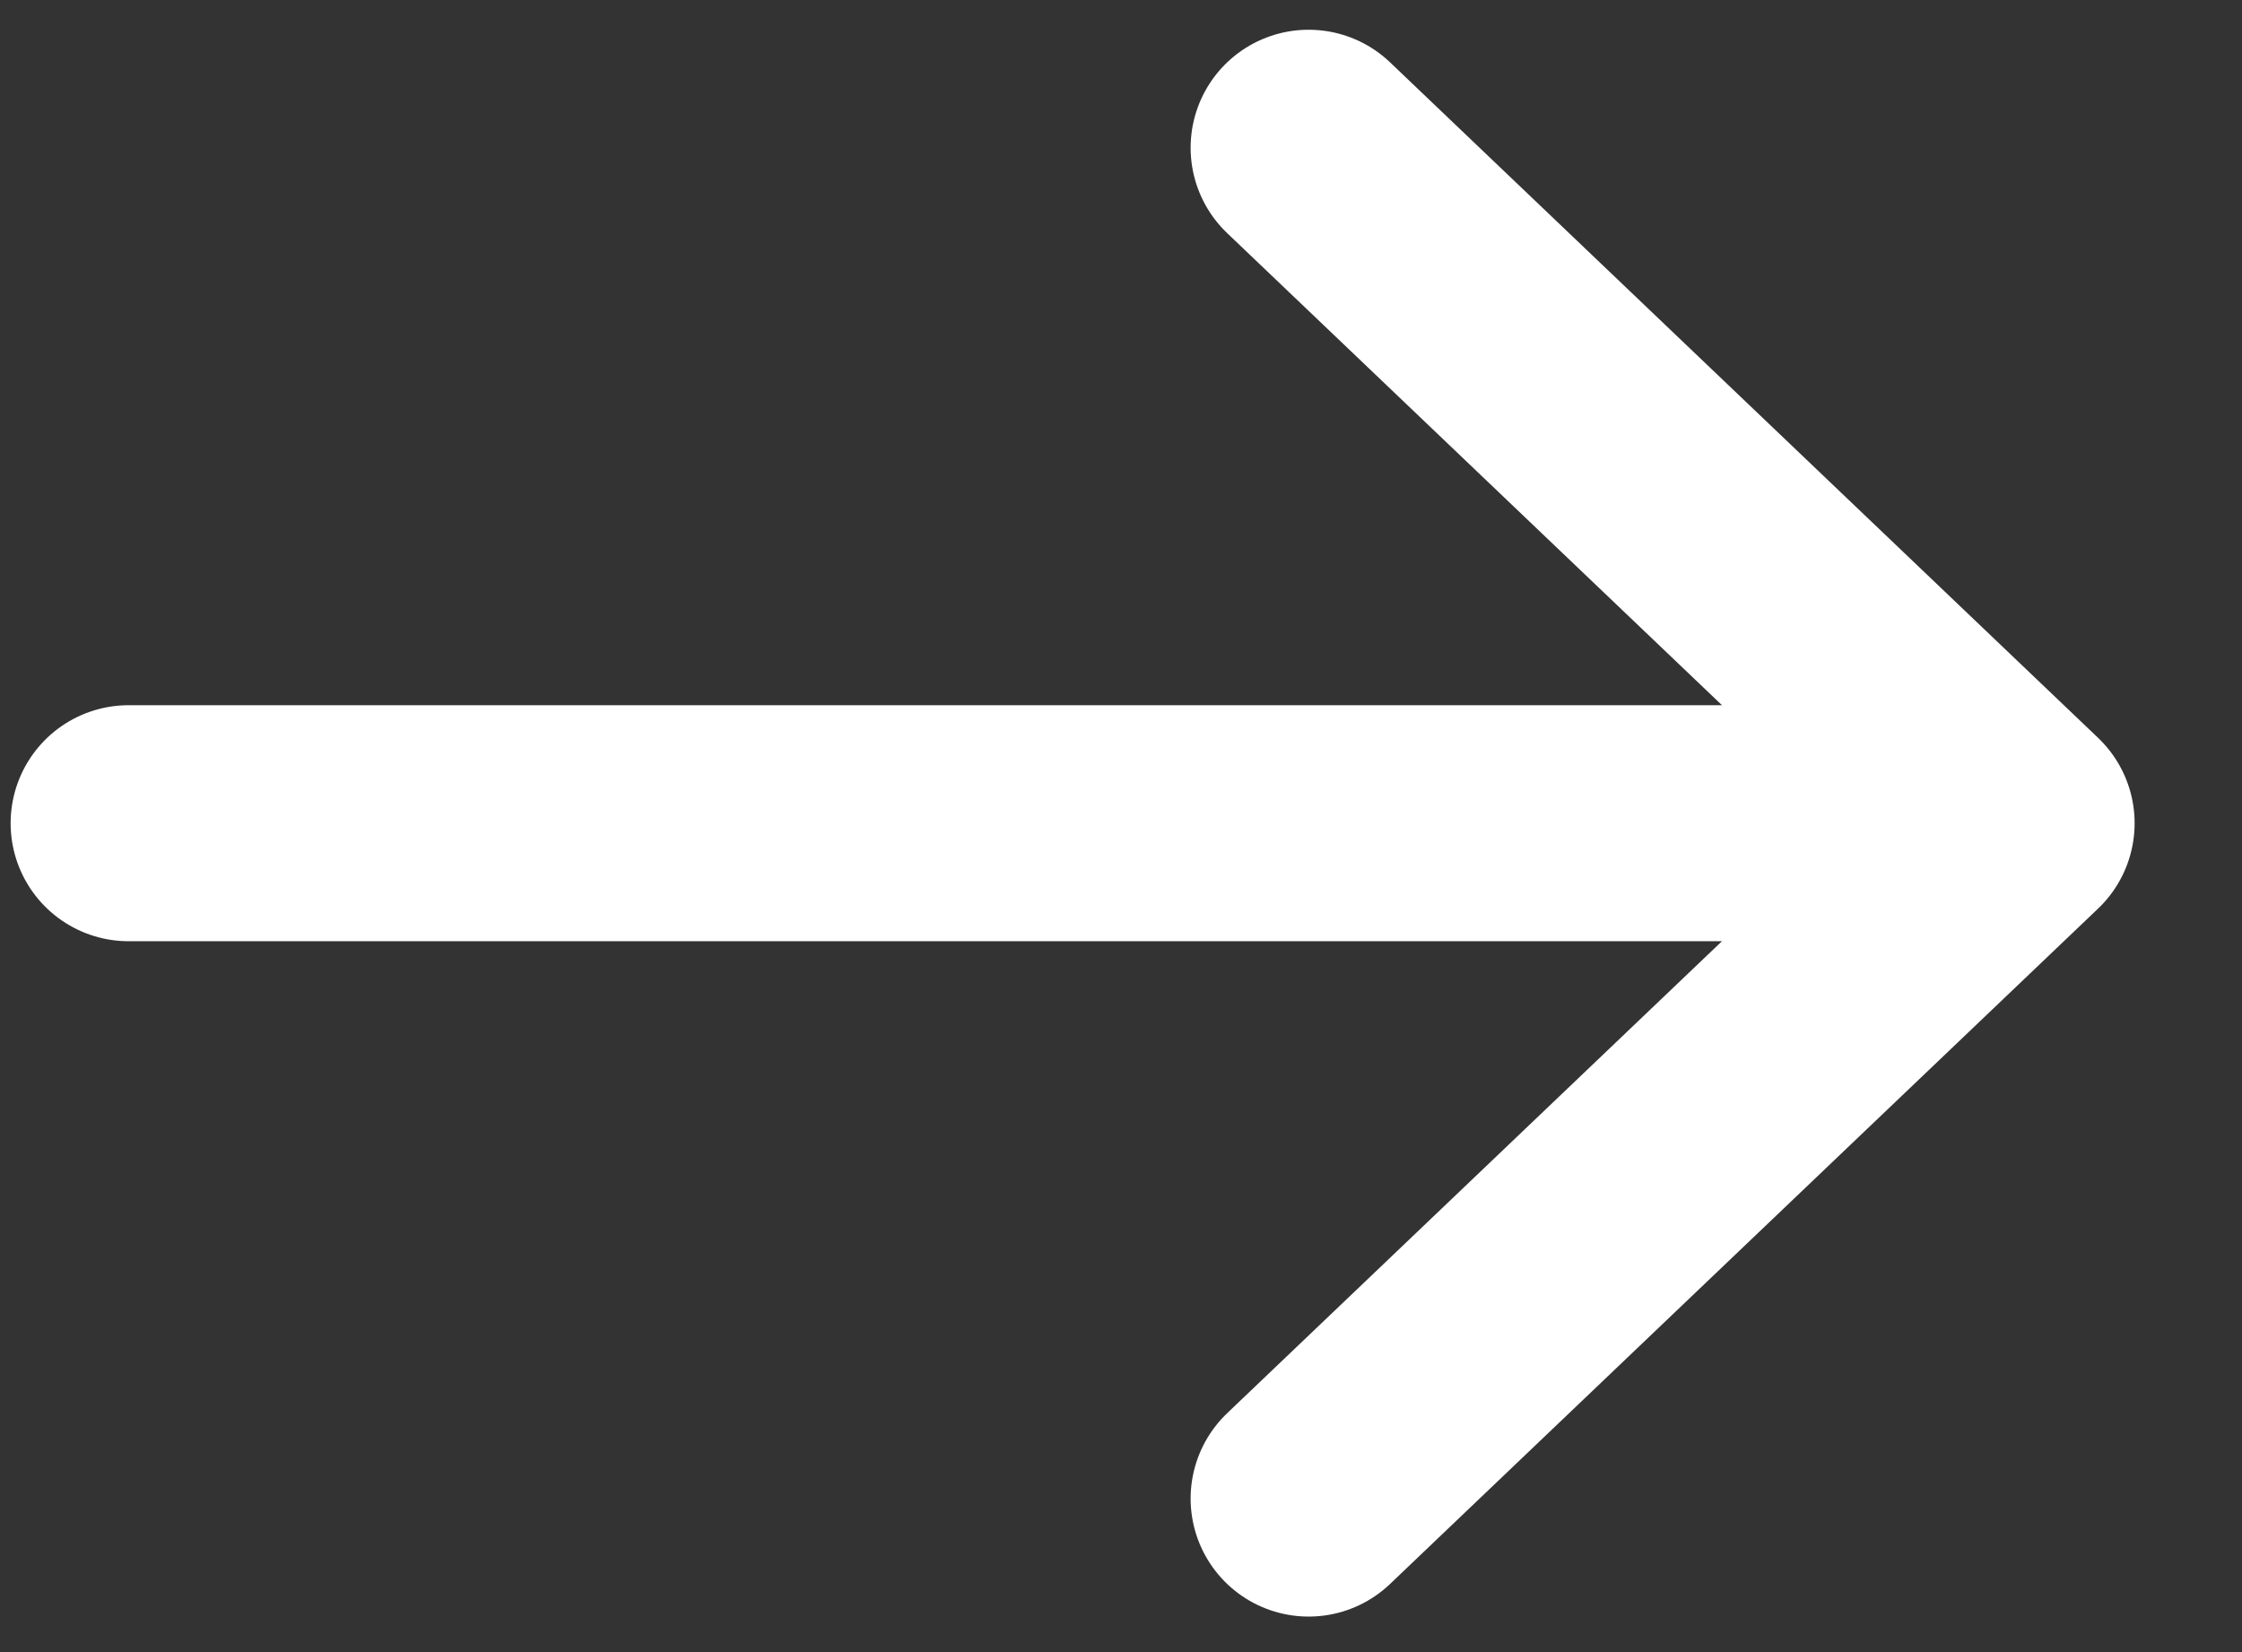
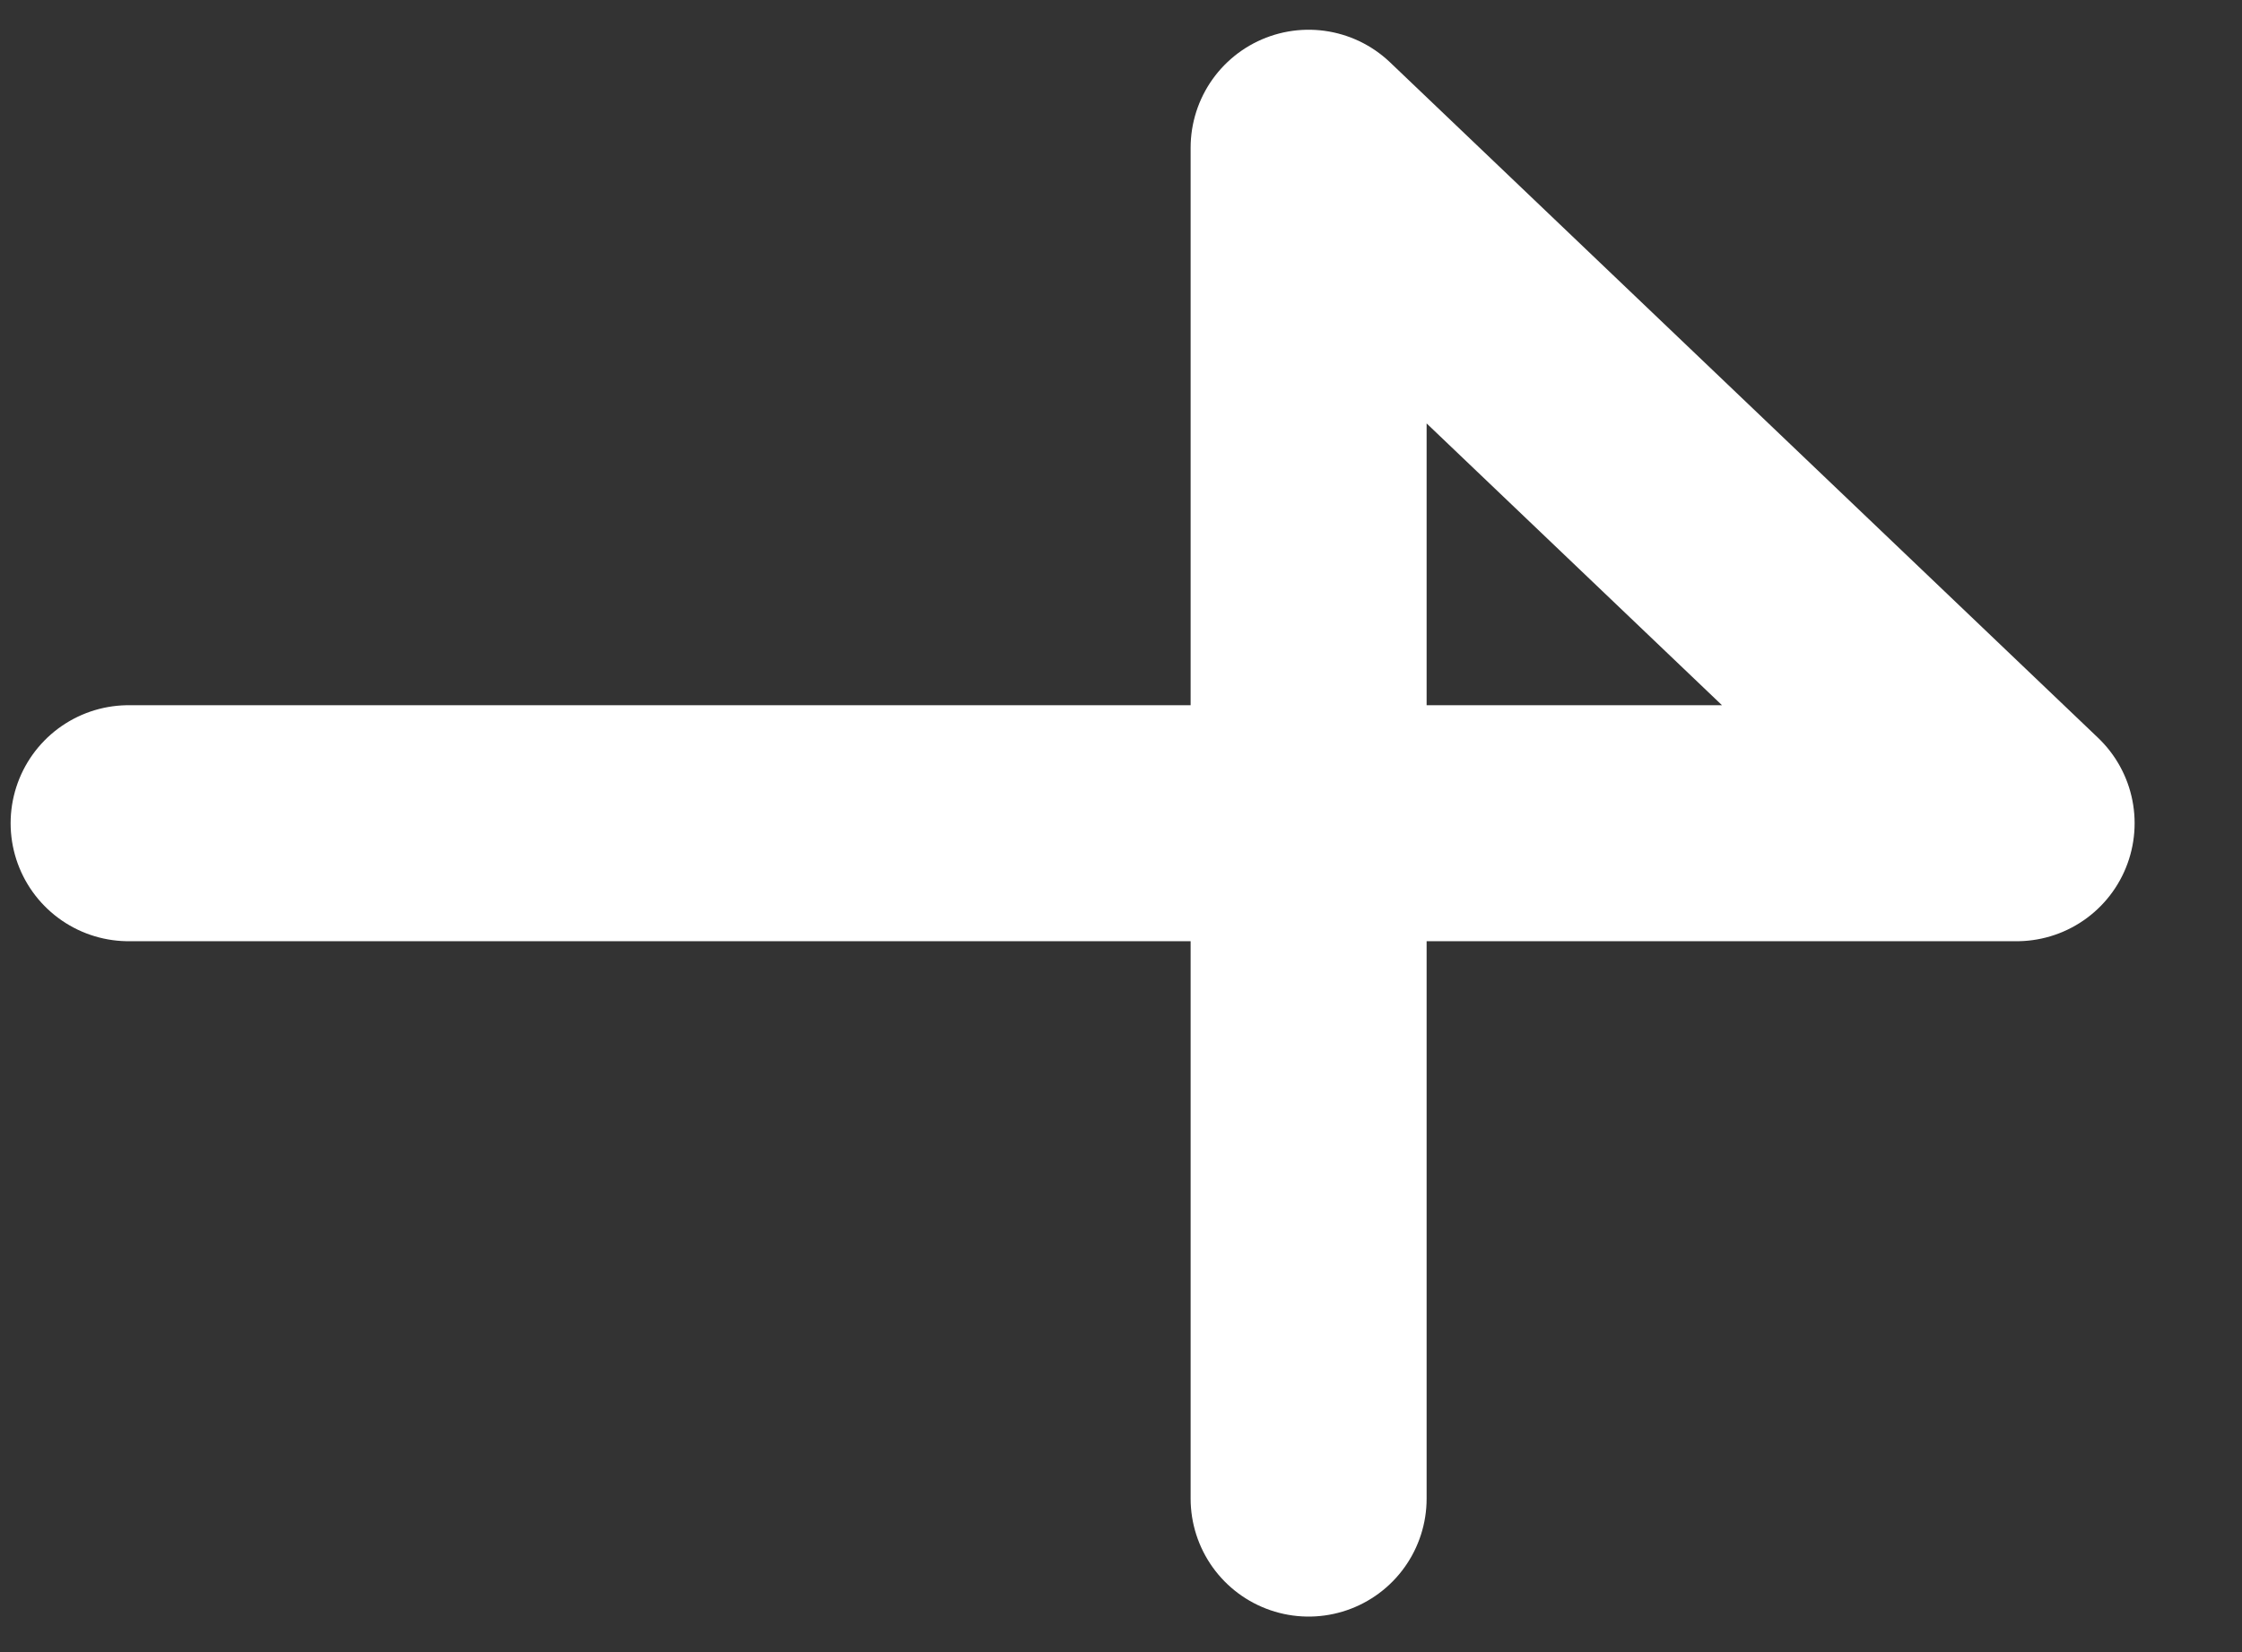
<svg xmlns="http://www.w3.org/2000/svg" width="19" height="14" viewBox="0 0 19 14" fill="none">
  <rect x="0" y="0" width="19" height="14" fill="#333333" stroke="none" />
-   <path d="M1.09 6.976H17.09M17.09 6.976L11.09 1.252M17.09 6.976L11.09 12.699" stroke="white" stroke-width="2" stroke-linecap="round" stroke-linejoin="round" />
+   <path d="M1.09 6.976H17.09M17.09 6.976L11.09 1.252L11.09 12.699" stroke="white" stroke-width="2" stroke-linecap="round" stroke-linejoin="round" />
</svg>